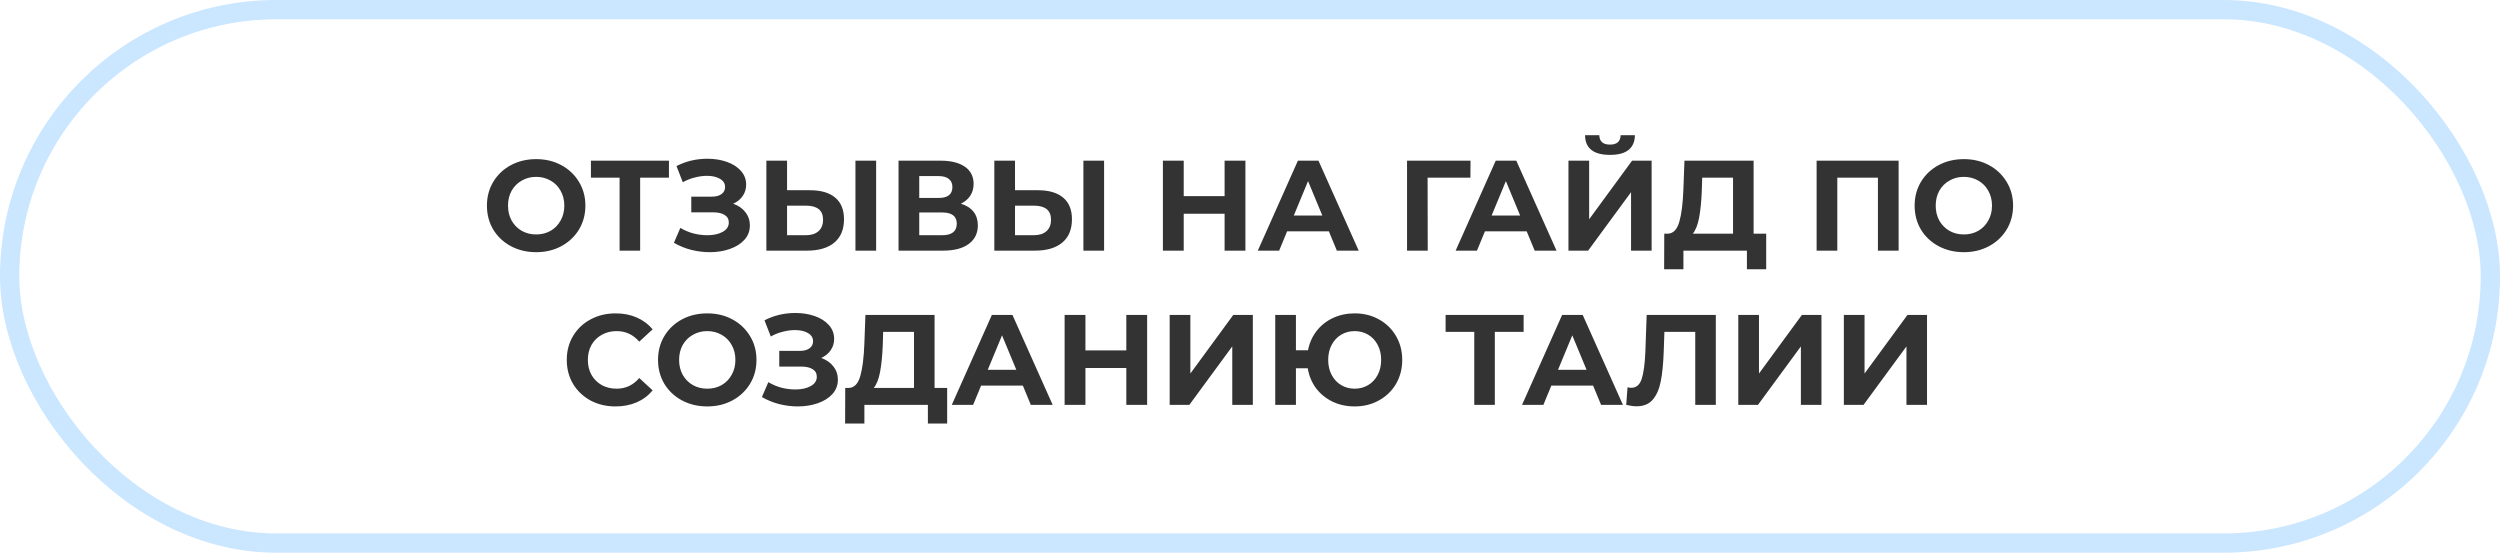
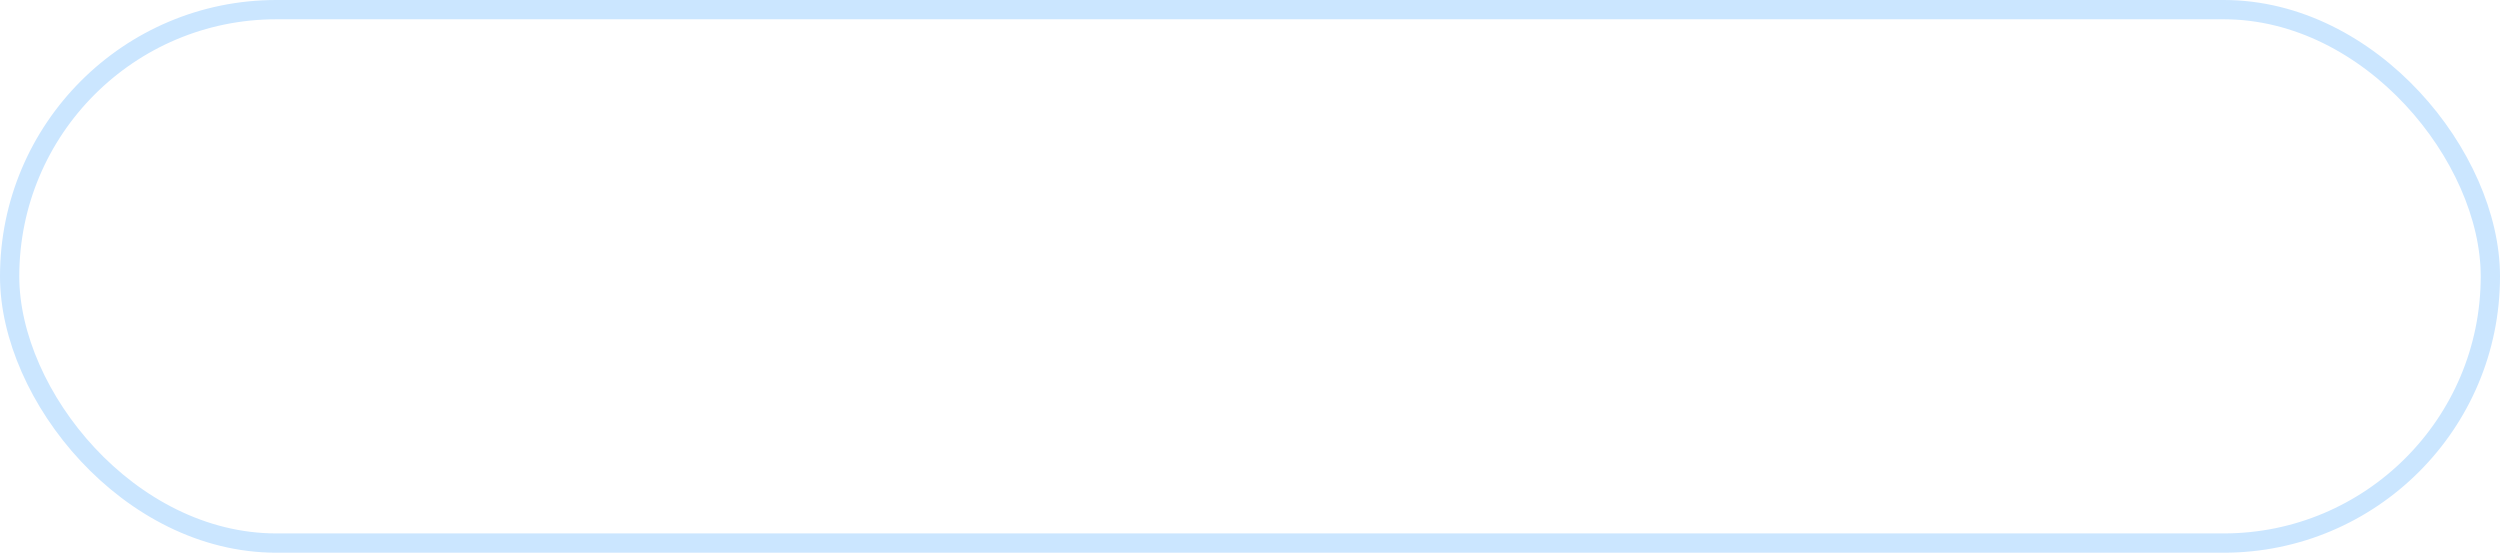
<svg xmlns="http://www.w3.org/2000/svg" width="389" height="86" viewBox="0 0 389 86" fill="none">
  <rect x="1.5" y="1.5" width="386" height="83" rx="41.5" stroke="#CBE6FF" stroke-width="3" />
-   <path d="M83.427 39.24C81.974 39.24 80.661 38.927 79.487 38.3C78.327 37.673 77.414 36.813 76.747 35.72C76.094 34.613 75.767 33.373 75.767 32C75.767 30.627 76.094 29.393 76.747 28.3C77.414 27.193 78.327 26.327 79.487 25.7C80.661 25.073 81.974 24.76 83.427 24.76C84.881 24.76 86.187 25.073 87.347 25.7C88.507 26.327 89.421 27.193 90.087 28.3C90.754 29.393 91.087 30.627 91.087 32C91.087 33.373 90.754 34.613 90.087 35.72C89.421 36.813 88.507 37.673 87.347 38.3C86.187 38.927 84.881 39.24 83.427 39.24ZM83.427 36.48C84.254 36.48 85.001 36.293 85.667 35.92C86.334 35.533 86.854 35 87.227 34.32C87.614 33.64 87.807 32.867 87.807 32C87.807 31.133 87.614 30.36 87.227 29.68C86.854 29 86.334 28.473 85.667 28.1C85.001 27.713 84.254 27.52 83.427 27.52C82.601 27.52 81.854 27.713 81.187 28.1C80.521 28.473 79.994 29 79.607 29.68C79.234 30.36 79.047 31.133 79.047 32C79.047 32.867 79.234 33.64 79.607 34.32C79.994 35 80.521 35.533 81.187 35.92C81.854 36.293 82.601 36.48 83.427 36.48ZM104.088 27.64H99.608V39H96.408V27.64H91.948V25H104.088V27.64ZM114.082 31.7C114.896 31.98 115.529 32.42 115.982 33.02C116.449 33.607 116.682 34.293 116.682 35.08C116.682 35.933 116.402 36.673 115.842 37.3C115.282 37.927 114.522 38.407 113.562 38.74C112.616 39.073 111.576 39.24 110.442 39.24C109.482 39.24 108.522 39.12 107.562 38.88C106.616 38.64 105.716 38.273 104.862 37.78L105.862 35.46C106.476 35.833 107.149 36.12 107.882 36.32C108.629 36.507 109.356 36.6 110.062 36.6C111.022 36.6 111.816 36.427 112.442 36.08C113.082 35.733 113.402 35.247 113.402 34.62C113.402 34.1 113.182 33.707 112.742 33.44C112.316 33.173 111.729 33.04 110.982 33.04H107.562V30.6H110.742C111.396 30.6 111.902 30.467 112.262 30.2C112.636 29.933 112.822 29.567 112.822 29.1C112.822 28.553 112.556 28.127 112.022 27.82C111.502 27.513 110.829 27.36 110.002 27.36C109.389 27.36 108.756 27.447 108.102 27.62C107.449 27.78 106.829 28.027 106.242 28.36L105.262 25.84C106.742 25.08 108.342 24.7 110.062 24.7C111.156 24.7 112.162 24.86 113.082 25.18C114.002 25.5 114.736 25.967 115.282 26.58C115.829 27.193 116.102 27.907 116.102 28.72C116.102 29.387 115.922 29.98 115.562 30.5C115.202 31.02 114.709 31.42 114.082 31.7ZM126.027 29.6C127.734 29.6 129.041 29.98 129.947 30.74C130.867 31.5 131.327 32.627 131.327 34.12C131.327 35.707 130.821 36.92 129.807 37.76C128.807 38.587 127.394 39 125.567 39H119.247V25H122.467V29.6H126.027ZM125.387 36.6C126.227 36.6 126.881 36.393 127.347 35.98C127.827 35.567 128.067 34.967 128.067 34.18C128.067 32.727 127.174 32 125.387 32H122.467V36.6H125.387ZM133.107 25H136.327V39H133.107V25ZM149.514 31.7C150.367 31.953 151.02 32.367 151.474 32.94C151.927 33.513 152.154 34.22 152.154 35.06C152.154 36.3 151.68 37.267 150.734 37.96C149.8 38.653 148.46 39 146.714 39H139.814V25H146.334C147.96 25 149.227 25.313 150.134 25.94C151.04 26.567 151.494 27.46 151.494 28.62C151.494 29.313 151.32 29.927 150.974 30.46C150.627 30.98 150.14 31.393 149.514 31.7ZM143.034 30.8H146.054C146.76 30.8 147.294 30.66 147.654 30.38C148.014 30.087 148.194 29.66 148.194 29.1C148.194 28.553 148.007 28.133 147.634 27.84C147.274 27.547 146.747 27.4 146.054 27.4H143.034V30.8ZM146.594 36.6C148.114 36.6 148.874 36 148.874 34.8C148.874 33.64 148.114 33.06 146.594 33.06H143.034V36.6H146.594ZM161.496 29.6C163.203 29.6 164.509 29.98 165.416 30.74C166.336 31.5 166.796 32.627 166.796 34.12C166.796 35.707 166.289 36.92 165.276 37.76C164.276 38.587 162.863 39 161.036 39H154.716V25H157.936V29.6H161.496ZM160.856 36.6C161.696 36.6 162.349 36.393 162.816 35.98C163.296 35.567 163.536 34.967 163.536 34.18C163.536 32.727 162.643 32 160.856 32H157.936V36.6H160.856ZM168.576 25H171.796V39H168.576V25ZM193.787 25V39H190.547V33.26H184.187V39H180.947V25H184.187V30.52H190.547V25H193.787ZM206.774 36H200.274L199.034 39H195.714L201.954 25H205.154L211.414 39H208.014L206.774 36ZM205.754 33.54L203.534 28.18L201.314 33.54H205.754ZM228.795 27.64H222.135L222.155 39H218.935V25H228.815L228.795 27.64ZM237.555 36H231.055L229.815 39H226.495L232.735 25H235.935L242.195 39H238.795L237.555 36ZM236.535 33.54L234.315 28.18L232.095 33.54H236.535ZM244.052 25H247.272V34.12L253.952 25H256.992V39H253.792V29.9L247.112 39H244.052V25ZM250.512 24.1C247.952 24.1 246.659 23.08 246.632 21.04H248.852C248.879 22.013 249.432 22.5 250.512 22.5C251.045 22.5 251.452 22.38 251.732 22.14C252.012 21.887 252.159 21.52 252.172 21.04H254.392C254.379 22.04 254.052 22.8 253.412 23.32C252.772 23.84 251.805 24.1 250.512 24.1ZM274.82 36.36V41.9H271.82V39H261.94V41.9H258.94L258.96 36.36H259.52C260.36 36.333 260.954 35.72 261.3 34.52C261.647 33.32 261.86 31.607 261.94 29.38L262.1 25H272.86V36.36H274.82ZM264.8 29.68C264.734 31.347 264.594 32.747 264.38 33.88C264.167 35 263.84 35.827 263.4 36.36H269.66V27.64H264.86L264.8 29.68ZM295.425 25V39H292.205V27.64H285.885V39H282.665V25H295.425ZM305.576 39.24C304.122 39.24 302.809 38.927 301.636 38.3C300.476 37.673 299.562 36.813 298.896 35.72C298.242 34.613 297.916 33.373 297.916 32C297.916 30.627 298.242 29.393 298.896 28.3C299.562 27.193 300.476 26.327 301.636 25.7C302.809 25.073 304.122 24.76 305.576 24.76C307.029 24.76 308.336 25.073 309.496 25.7C310.656 26.327 311.569 27.193 312.236 28.3C312.902 29.393 313.236 30.627 313.236 32C313.236 33.373 312.902 34.613 312.236 35.72C311.569 36.813 310.656 37.673 309.496 38.3C308.336 38.927 307.029 39.24 305.576 39.24ZM305.576 36.48C306.402 36.48 307.149 36.293 307.816 35.92C308.482 35.533 309.002 35 309.376 34.32C309.762 33.64 309.956 32.867 309.956 32C309.956 31.133 309.762 30.36 309.376 29.68C309.002 29 308.482 28.473 307.816 28.1C307.149 27.713 306.402 27.52 305.576 27.52C304.749 27.52 304.002 27.713 303.336 28.1C302.669 28.473 302.142 29 301.756 29.68C301.382 30.36 301.196 31.133 301.196 32C301.196 32.867 301.382 33.64 301.756 34.32C302.142 35 302.669 35.533 303.336 35.92C304.002 36.293 304.749 36.48 305.576 36.48ZM95.77 63.24C94.343 63.24 93.05 62.933 91.89 62.32C90.743 61.693 89.836 60.833 89.17 59.74C88.516 58.633 88.19 57.387 88.19 56C88.19 54.613 88.516 53.373 89.17 52.28C89.836 51.173 90.743 50.313 91.89 49.7C93.05 49.073 94.35 48.76 95.79 48.76C97.003 48.76 98.096 48.973 99.07 49.4C100.056 49.827 100.883 50.44 101.55 51.24L99.47 53.16C98.523 52.067 97.35 51.52 95.95 51.52C95.083 51.52 94.31 51.713 93.63 52.1C92.95 52.473 92.416 53 92.03 53.68C91.656 54.36 91.47 55.133 91.47 56C91.47 56.867 91.656 57.64 92.03 58.32C92.416 59 92.95 59.533 93.63 59.92C94.31 60.293 95.083 60.48 95.95 60.48C97.35 60.48 98.523 59.927 99.47 58.82L101.55 60.74C100.883 61.553 100.056 62.173 99.07 62.6C98.083 63.027 96.983 63.24 95.77 63.24ZM110.048 63.24C108.595 63.24 107.282 62.927 106.108 62.3C104.948 61.673 104.035 60.813 103.368 59.72C102.715 58.613 102.388 57.373 102.388 56C102.388 54.627 102.715 53.393 103.368 52.3C104.035 51.193 104.948 50.327 106.108 49.7C107.282 49.073 108.595 48.76 110.048 48.76C111.502 48.76 112.808 49.073 113.968 49.7C115.128 50.327 116.042 51.193 116.708 52.3C117.375 53.393 117.708 54.627 117.708 56C117.708 57.373 117.375 58.613 116.708 59.72C116.042 60.813 115.128 61.673 113.968 62.3C112.808 62.927 111.502 63.24 110.048 63.24ZM110.048 60.48C110.875 60.48 111.622 60.293 112.288 59.92C112.955 59.533 113.475 59 113.848 58.32C114.235 57.64 114.428 56.867 114.428 56C114.428 55.133 114.235 54.36 113.848 53.68C113.475 53 112.955 52.473 112.288 52.1C111.622 51.713 110.875 51.52 110.048 51.52C109.222 51.52 108.475 51.713 107.808 52.1C107.142 52.473 106.615 53 106.228 53.68C105.855 54.36 105.668 55.133 105.668 56C105.668 56.867 105.855 57.64 106.228 58.32C106.615 59 107.142 59.533 107.808 59.92C108.475 60.293 109.222 60.48 110.048 60.48ZM127.774 55.7C128.587 55.98 129.22 56.42 129.674 57.02C130.14 57.607 130.374 58.293 130.374 59.08C130.374 59.933 130.094 60.673 129.534 61.3C128.974 61.927 128.214 62.407 127.254 62.74C126.307 63.073 125.267 63.24 124.134 63.24C123.174 63.24 122.214 63.12 121.254 62.88C120.307 62.64 119.407 62.273 118.554 61.78L119.554 59.46C120.167 59.833 120.84 60.12 121.574 60.32C122.32 60.507 123.047 60.6 123.754 60.6C124.714 60.6 125.507 60.427 126.134 60.08C126.774 59.733 127.094 59.247 127.094 58.62C127.094 58.1 126.874 57.707 126.434 57.44C126.007 57.173 125.42 57.04 124.674 57.04H121.254V54.6H124.434C125.087 54.6 125.594 54.467 125.954 54.2C126.327 53.933 126.514 53.567 126.514 53.1C126.514 52.553 126.247 52.127 125.714 51.82C125.194 51.513 124.52 51.36 123.694 51.36C123.08 51.36 122.447 51.447 121.794 51.62C121.14 51.78 120.52 52.027 119.934 52.36L118.954 49.84C120.434 49.08 122.034 48.7 123.754 48.7C124.847 48.7 125.854 48.86 126.774 49.18C127.694 49.5 128.427 49.967 128.974 50.58C129.52 51.193 129.794 51.907 129.794 52.72C129.794 53.387 129.614 53.98 129.254 54.5C128.894 55.02 128.4 55.42 127.774 55.7ZM147.379 60.36V65.9H144.379V63H134.499V65.9H131.499L131.519 60.36H132.079C132.919 60.333 133.512 59.72 133.859 58.52C134.205 57.32 134.419 55.607 134.499 53.38L134.659 49H145.419V60.36H147.379ZM137.359 53.68C137.292 55.347 137.152 56.747 136.939 57.88C136.725 59 136.399 59.827 135.959 60.36H142.219V51.64H137.419L137.359 53.68ZM159.157 60H152.657L151.417 63H148.097L154.337 49H157.537L163.797 63H160.397L159.157 60ZM158.137 57.54L155.917 52.18L153.697 57.54H158.137ZM178.494 49V63H175.254V57.26H168.894V63H165.654V49H168.894V54.52H175.254V49H178.494ZM182.001 49H185.221V58.12L191.901 49H194.941V63H191.741V53.9L185.061 63H182.001V49ZM210.787 48.76C212.187 48.76 213.447 49.073 214.567 49.7C215.7 50.327 216.587 51.193 217.227 52.3C217.867 53.393 218.187 54.627 218.187 56C218.187 57.373 217.867 58.613 217.227 59.72C216.587 60.813 215.7 61.673 214.567 62.3C213.447 62.927 212.187 63.24 210.787 63.24C209.534 63.24 208.387 62.993 207.347 62.5C206.307 61.993 205.447 61.293 204.767 60.4C204.1 59.493 203.674 58.46 203.487 57.3H201.647V63H198.427V49H201.647V54.5H203.527C203.74 53.38 204.18 52.387 204.847 51.52C205.527 50.64 206.38 49.96 207.407 49.48C208.434 49 209.56 48.76 210.787 48.76ZM210.787 60.48C211.56 60.48 212.26 60.293 212.887 59.92C213.514 59.547 214.007 59.02 214.367 58.34C214.727 57.66 214.907 56.88 214.907 56C214.907 55.12 214.727 54.34 214.367 53.66C214.007 52.98 213.514 52.453 212.887 52.08C212.26 51.707 211.56 51.52 210.787 51.52C210.014 51.52 209.314 51.707 208.687 52.08C208.06 52.453 207.567 52.98 207.207 53.66C206.847 54.34 206.667 55.12 206.667 56C206.667 56.88 206.847 57.66 207.207 58.34C207.567 59.02 208.06 59.547 208.687 59.92C209.314 60.293 210.014 60.48 210.787 60.48ZM237.076 51.64H232.596V63H229.396V51.64H224.936V49H237.076V51.64ZM247.888 60H241.388L240.148 63H236.828L243.068 49H246.268L252.528 63H249.128L247.888 60ZM246.868 57.54L244.648 52.18L242.428 57.54H246.868ZM266.981 49V63H263.781V51.64H258.981L258.881 54.56C258.815 56.547 258.655 58.16 258.401 59.4C258.148 60.627 257.721 61.573 257.121 62.24C256.535 62.893 255.708 63.22 254.641 63.22C254.201 63.22 253.668 63.147 253.041 63L253.241 60.26C253.415 60.313 253.608 60.34 253.821 60.34C254.595 60.34 255.135 59.887 255.441 58.98C255.748 58.06 255.941 56.627 256.021 54.68L256.221 49H266.981ZM270.478 49H273.698V58.12L280.378 49H283.418V63H280.218V53.9L273.538 63H270.478V49ZM286.904 49H290.124V58.12L296.804 49H299.844V63H296.644V53.9L289.964 63H286.904V49Z" fill="#333333" />
</svg>